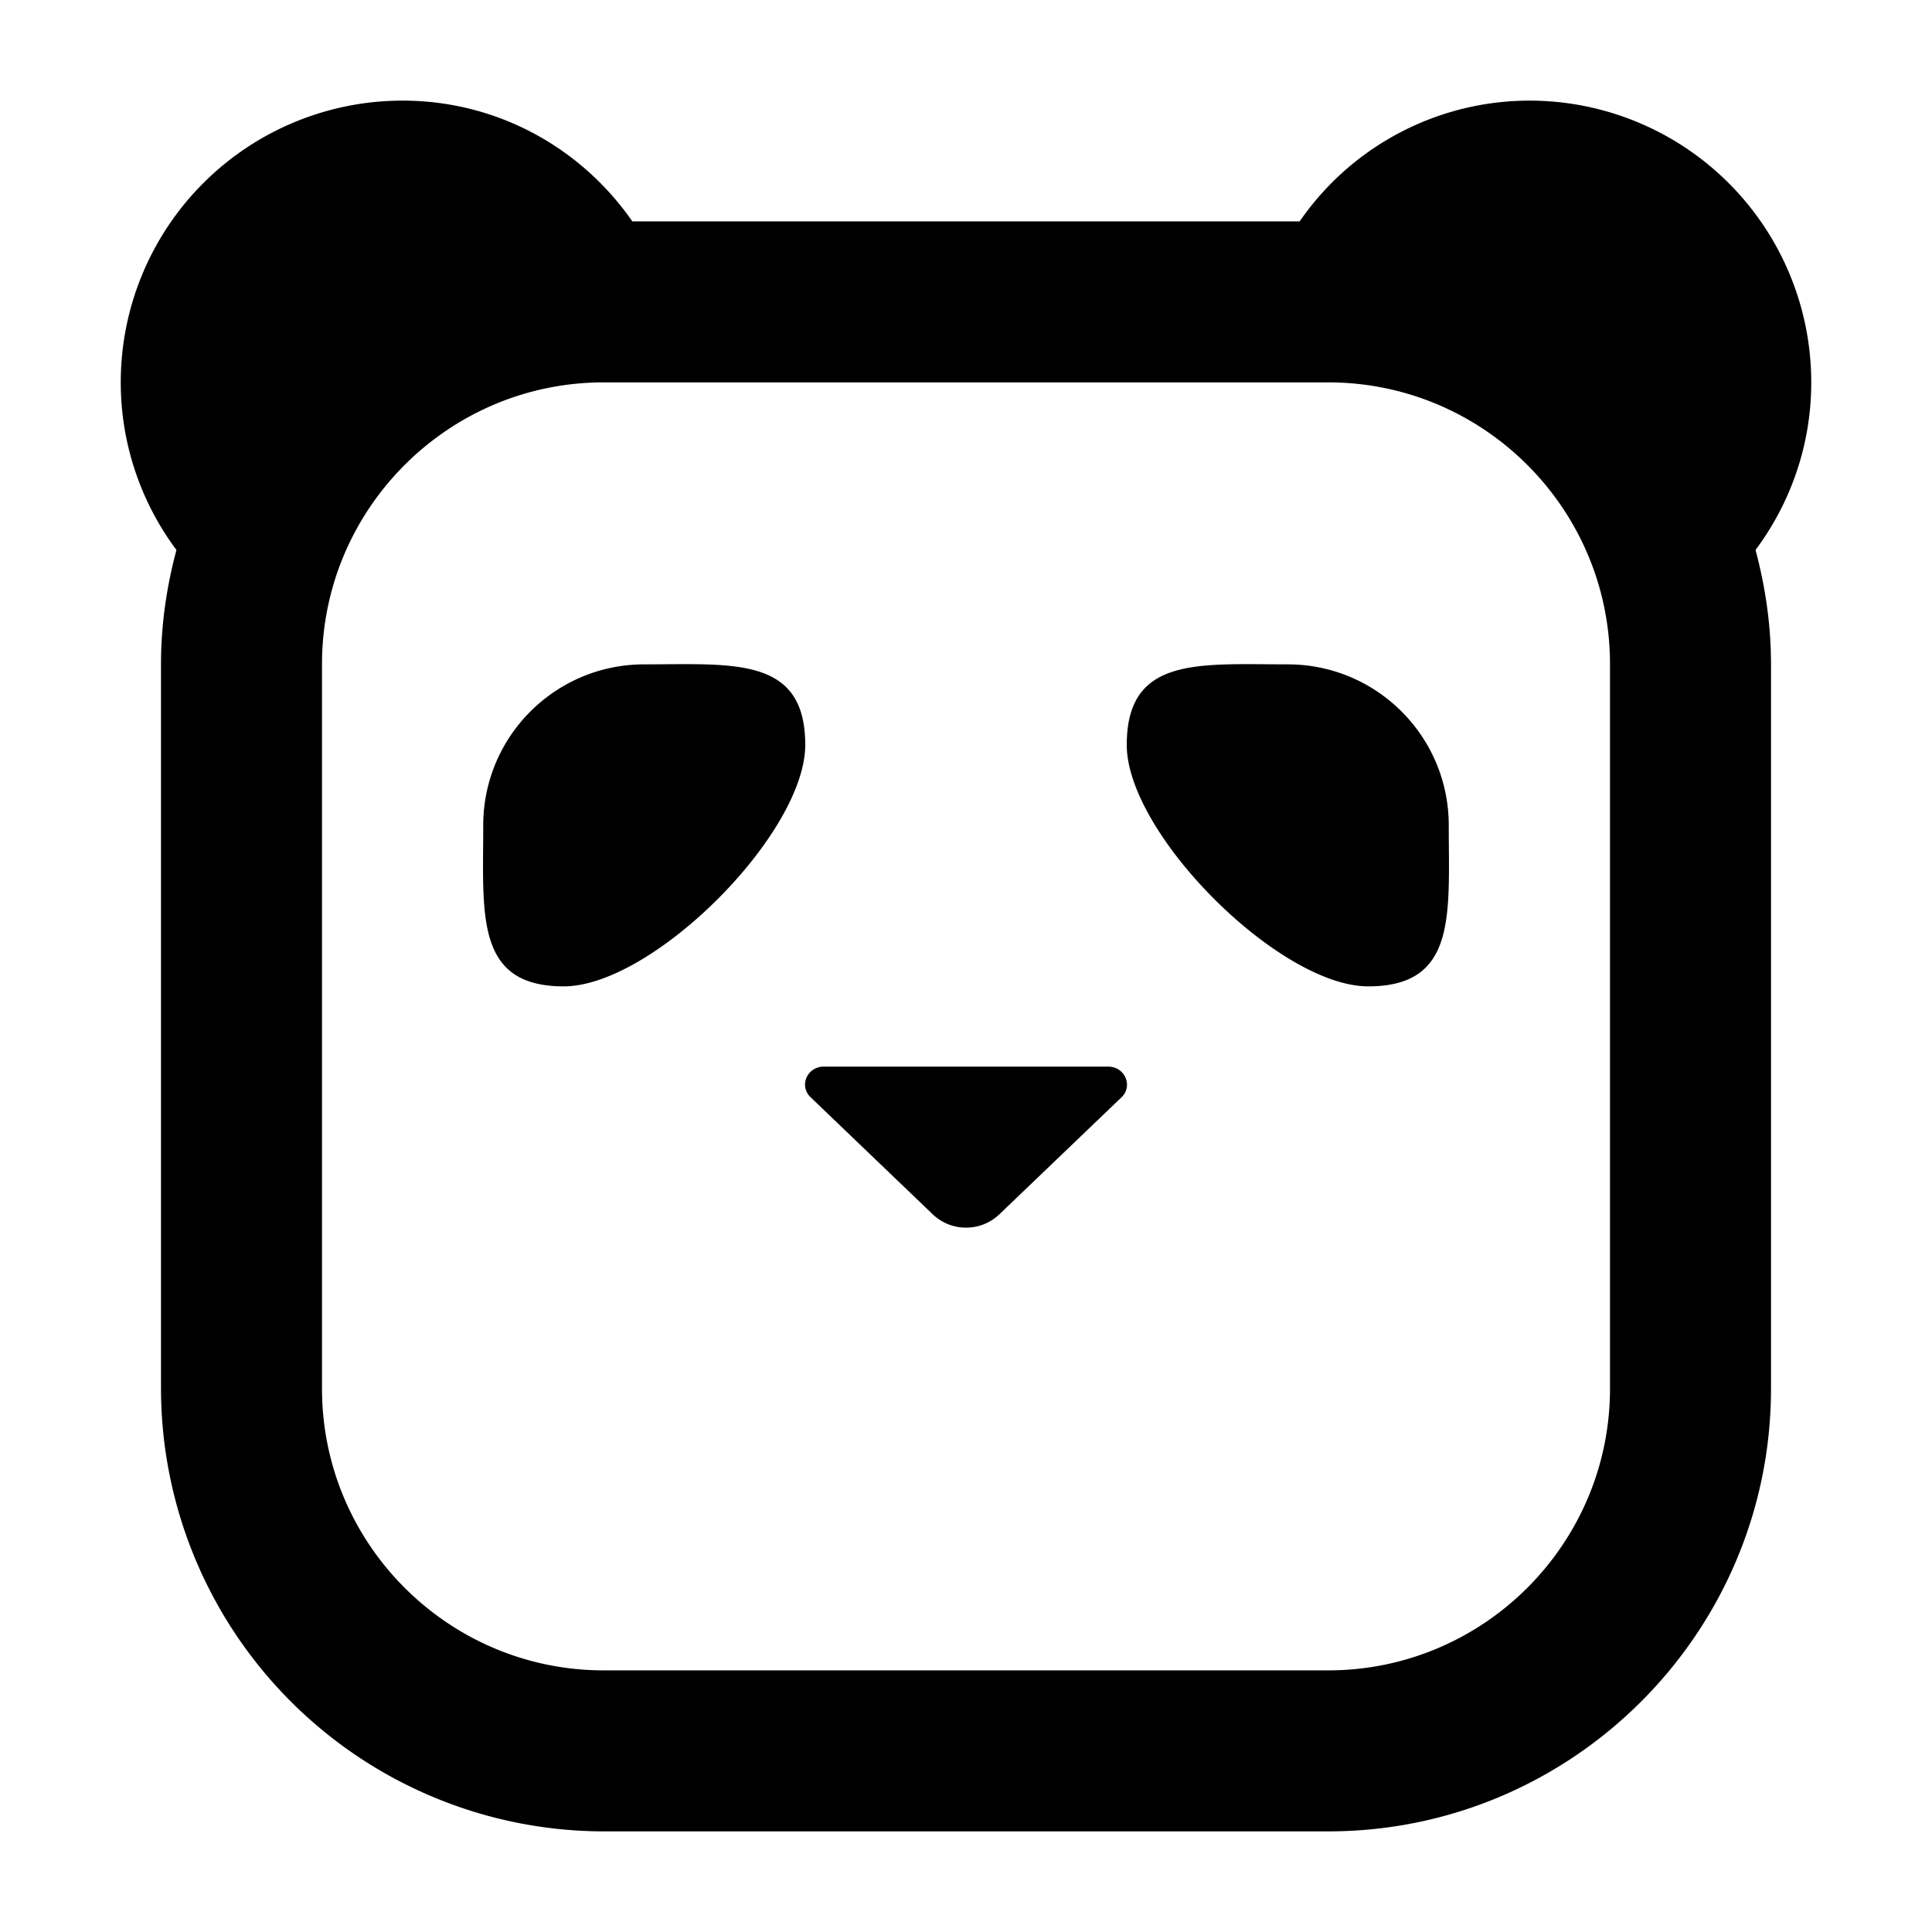
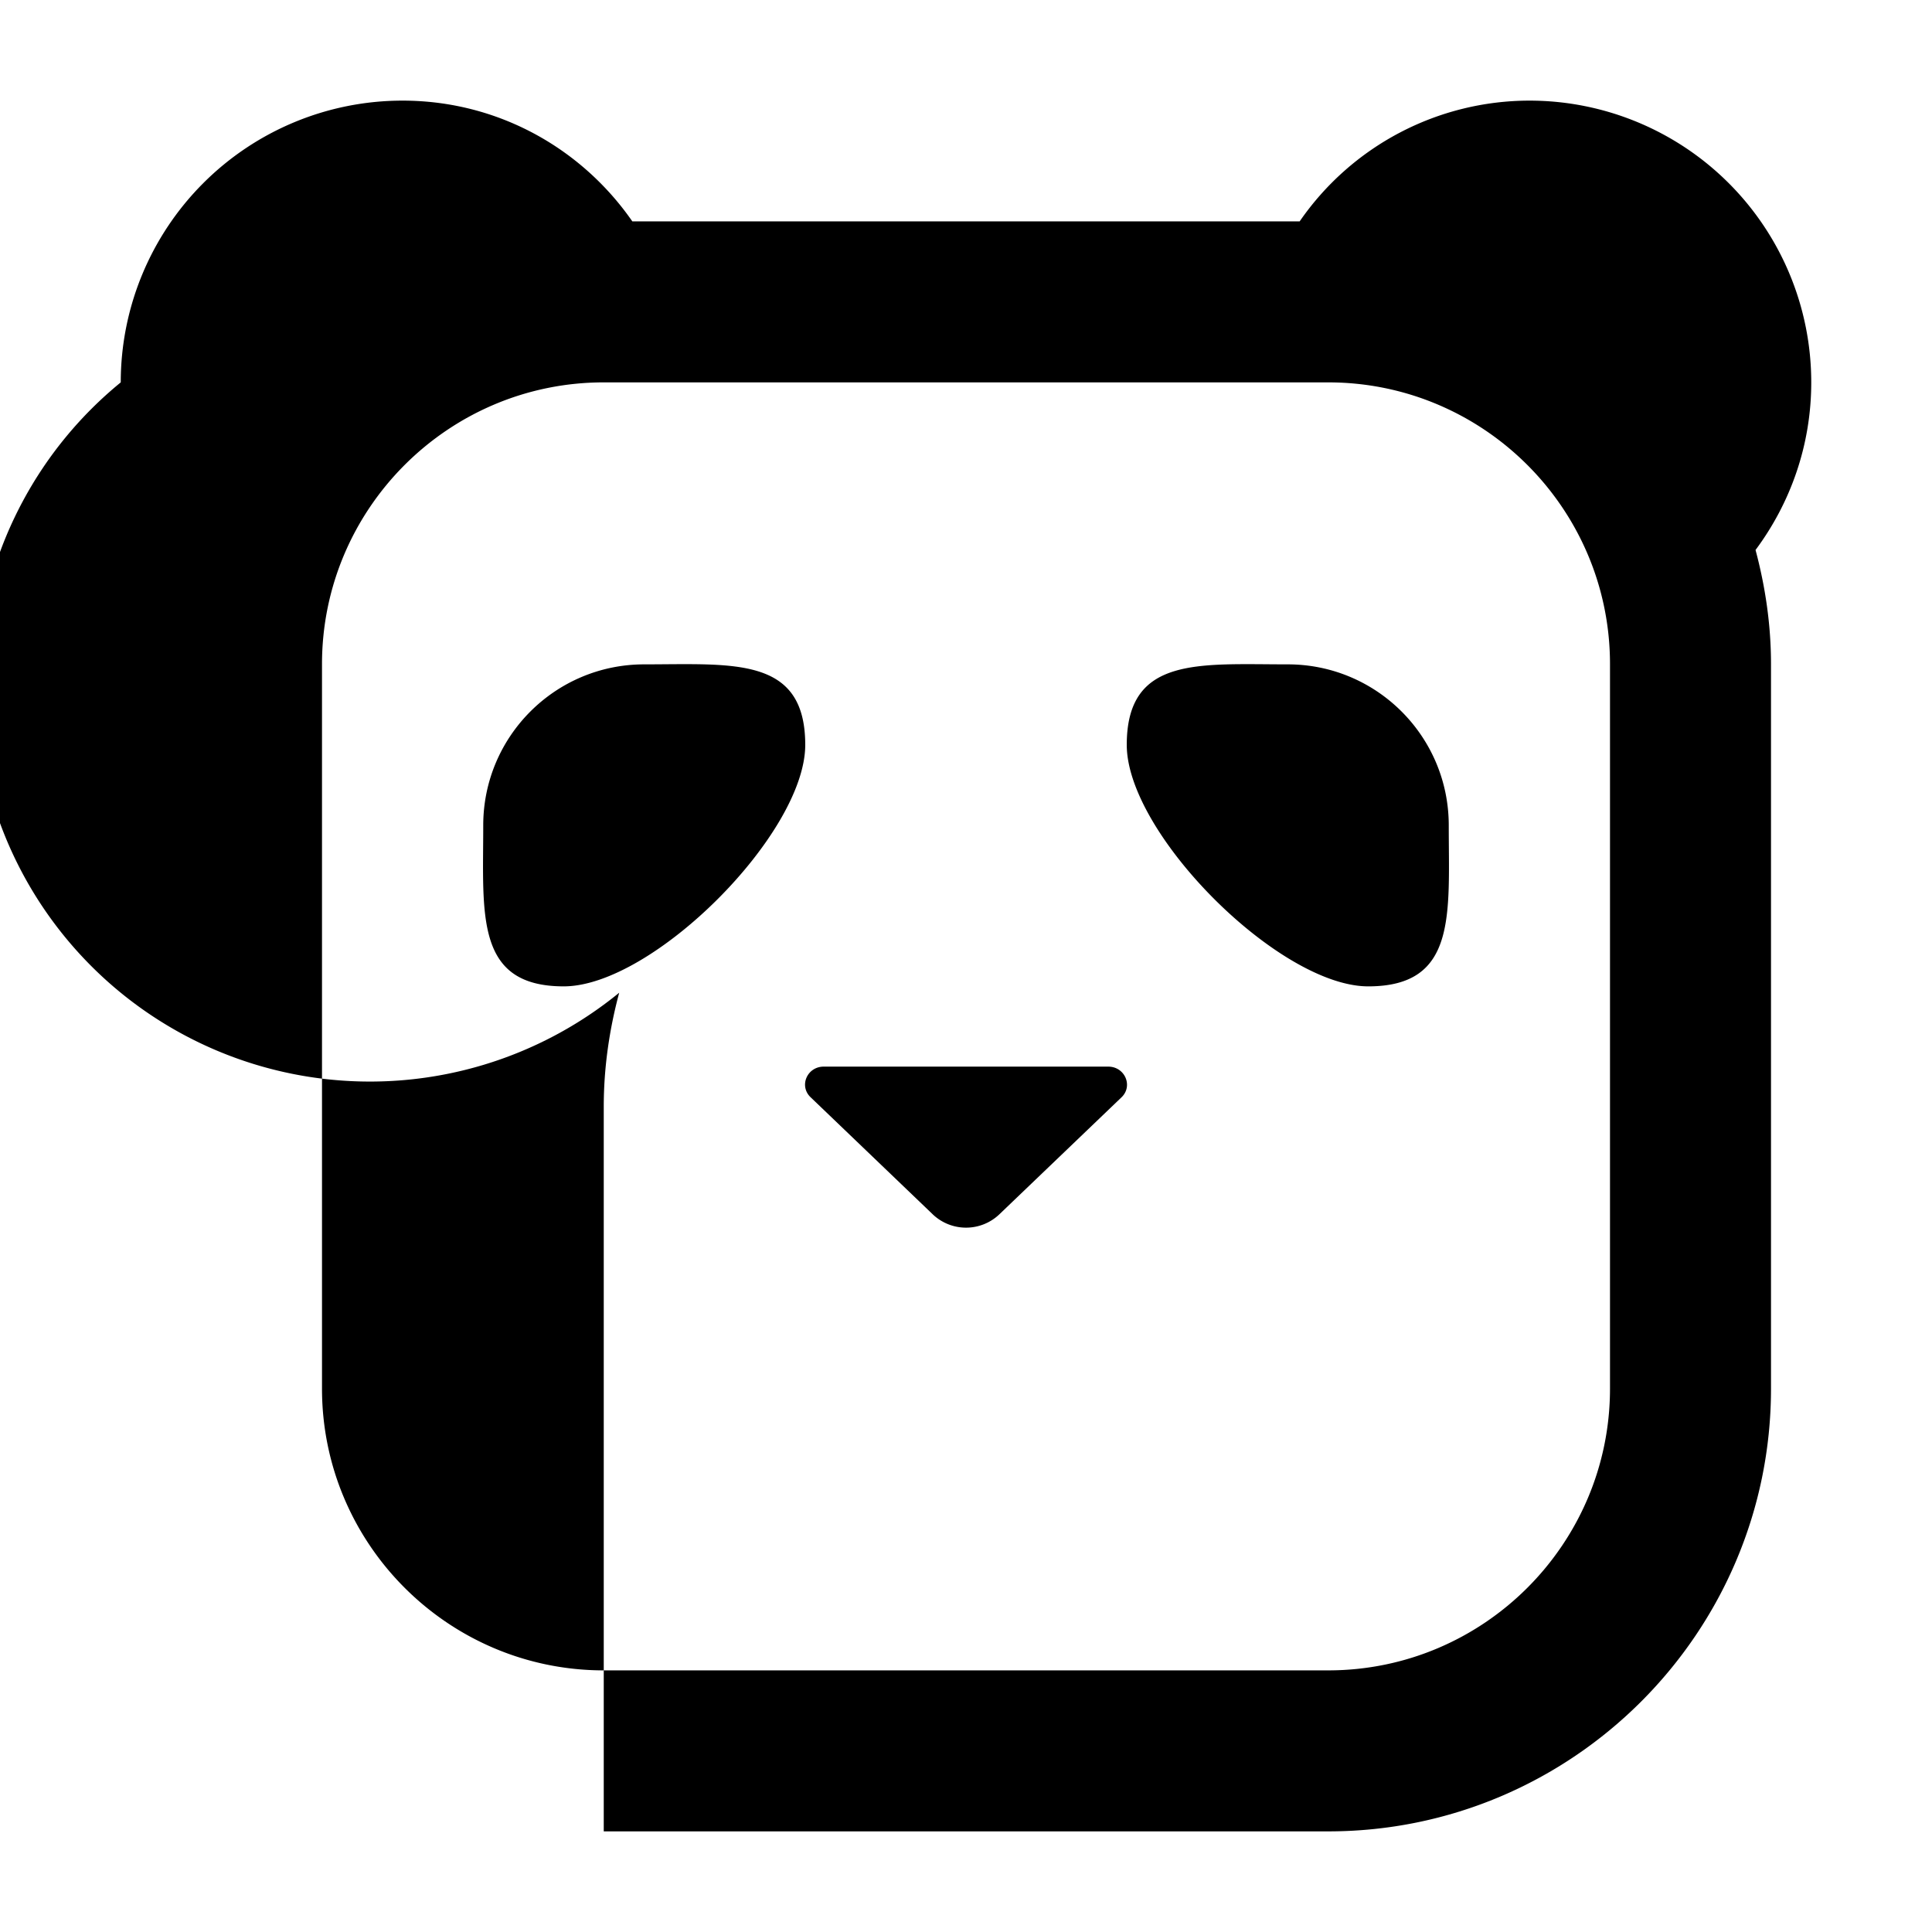
<svg xmlns="http://www.w3.org/2000/svg" viewBox="0 0 24 24">
  <g fill="currentColor" class="nc-icon-wrapper">
-     <path d="M17.997 10.253c0 1.104.105 2-1 2s-3-1.896-3-3 .896-1 2-1 2 .895 2 2m-9.994-2c-1.105 0-2 .895-2 2s-.105 2 1 2 3-1.896 3-3-.896-1-2-1m5.764 4.997h-3.534c-.207 0-.31.24-.164.38l1.52 1.457a.6.6 0 0 0 .823 0l1.52-1.456c.146-.14.042-.381-.165-.381m8.733-8.5c0 .781-.259 1.5-.692 2.082.121.454.192.927.192 1.418v9c0 3.033-2.468 5.5-5.5 5.5h-9a5.507 5.507 0 0 1-5.5-5.5v-9c0-.49.07-.964.192-1.418A3.48 3.48 0 0 1 1.5 4.75 3.5 3.5 0 0 1 5 1.25c1.187 0 2.227.595 2.855 1.5h8.29A3.47 3.47 0 0 1 19 1.25a3.5 3.5 0 0 1 3.5 3.5M20 8.25c0-1.93-1.57-3.5-3.5-3.5h-9C5.57 4.75 4 6.32 4 8.25v9c0 1.93 1.57 3.5 3.5 3.5h9c1.93 0 3.5-1.57 3.5-3.5z" />
+     <path d="M17.997 10.253c0 1.104.105 2-1 2s-3-1.896-3-3 .896-1 2-1 2 .895 2 2m-9.994-2c-1.105 0-2 .895-2 2s-.105 2 1 2 3-1.896 3-3-.896-1-2-1m5.764 4.997h-3.534c-.207 0-.31.24-.164.38l1.52 1.457a.6.6 0 0 0 .823 0l1.52-1.456c.146-.14.042-.381-.165-.381m8.733-8.5c0 .781-.259 1.5-.692 2.082.121.454.192.927.192 1.418v9c0 3.033-2.468 5.5-5.5 5.5h-9v-9c0-.49.07-.964.192-1.418A3.48 3.48 0 0 1 1.5 4.75 3.5 3.5 0 0 1 5 1.25c1.187 0 2.227.595 2.855 1.5h8.29A3.47 3.47 0 0 1 19 1.25a3.5 3.5 0 0 1 3.5 3.5M20 8.25c0-1.93-1.57-3.5-3.5-3.5h-9C5.57 4.75 4 6.32 4 8.25v9c0 1.93 1.57 3.5 3.5 3.5h9c1.93 0 3.5-1.57 3.5-3.5z" />
  </g>
</svg>